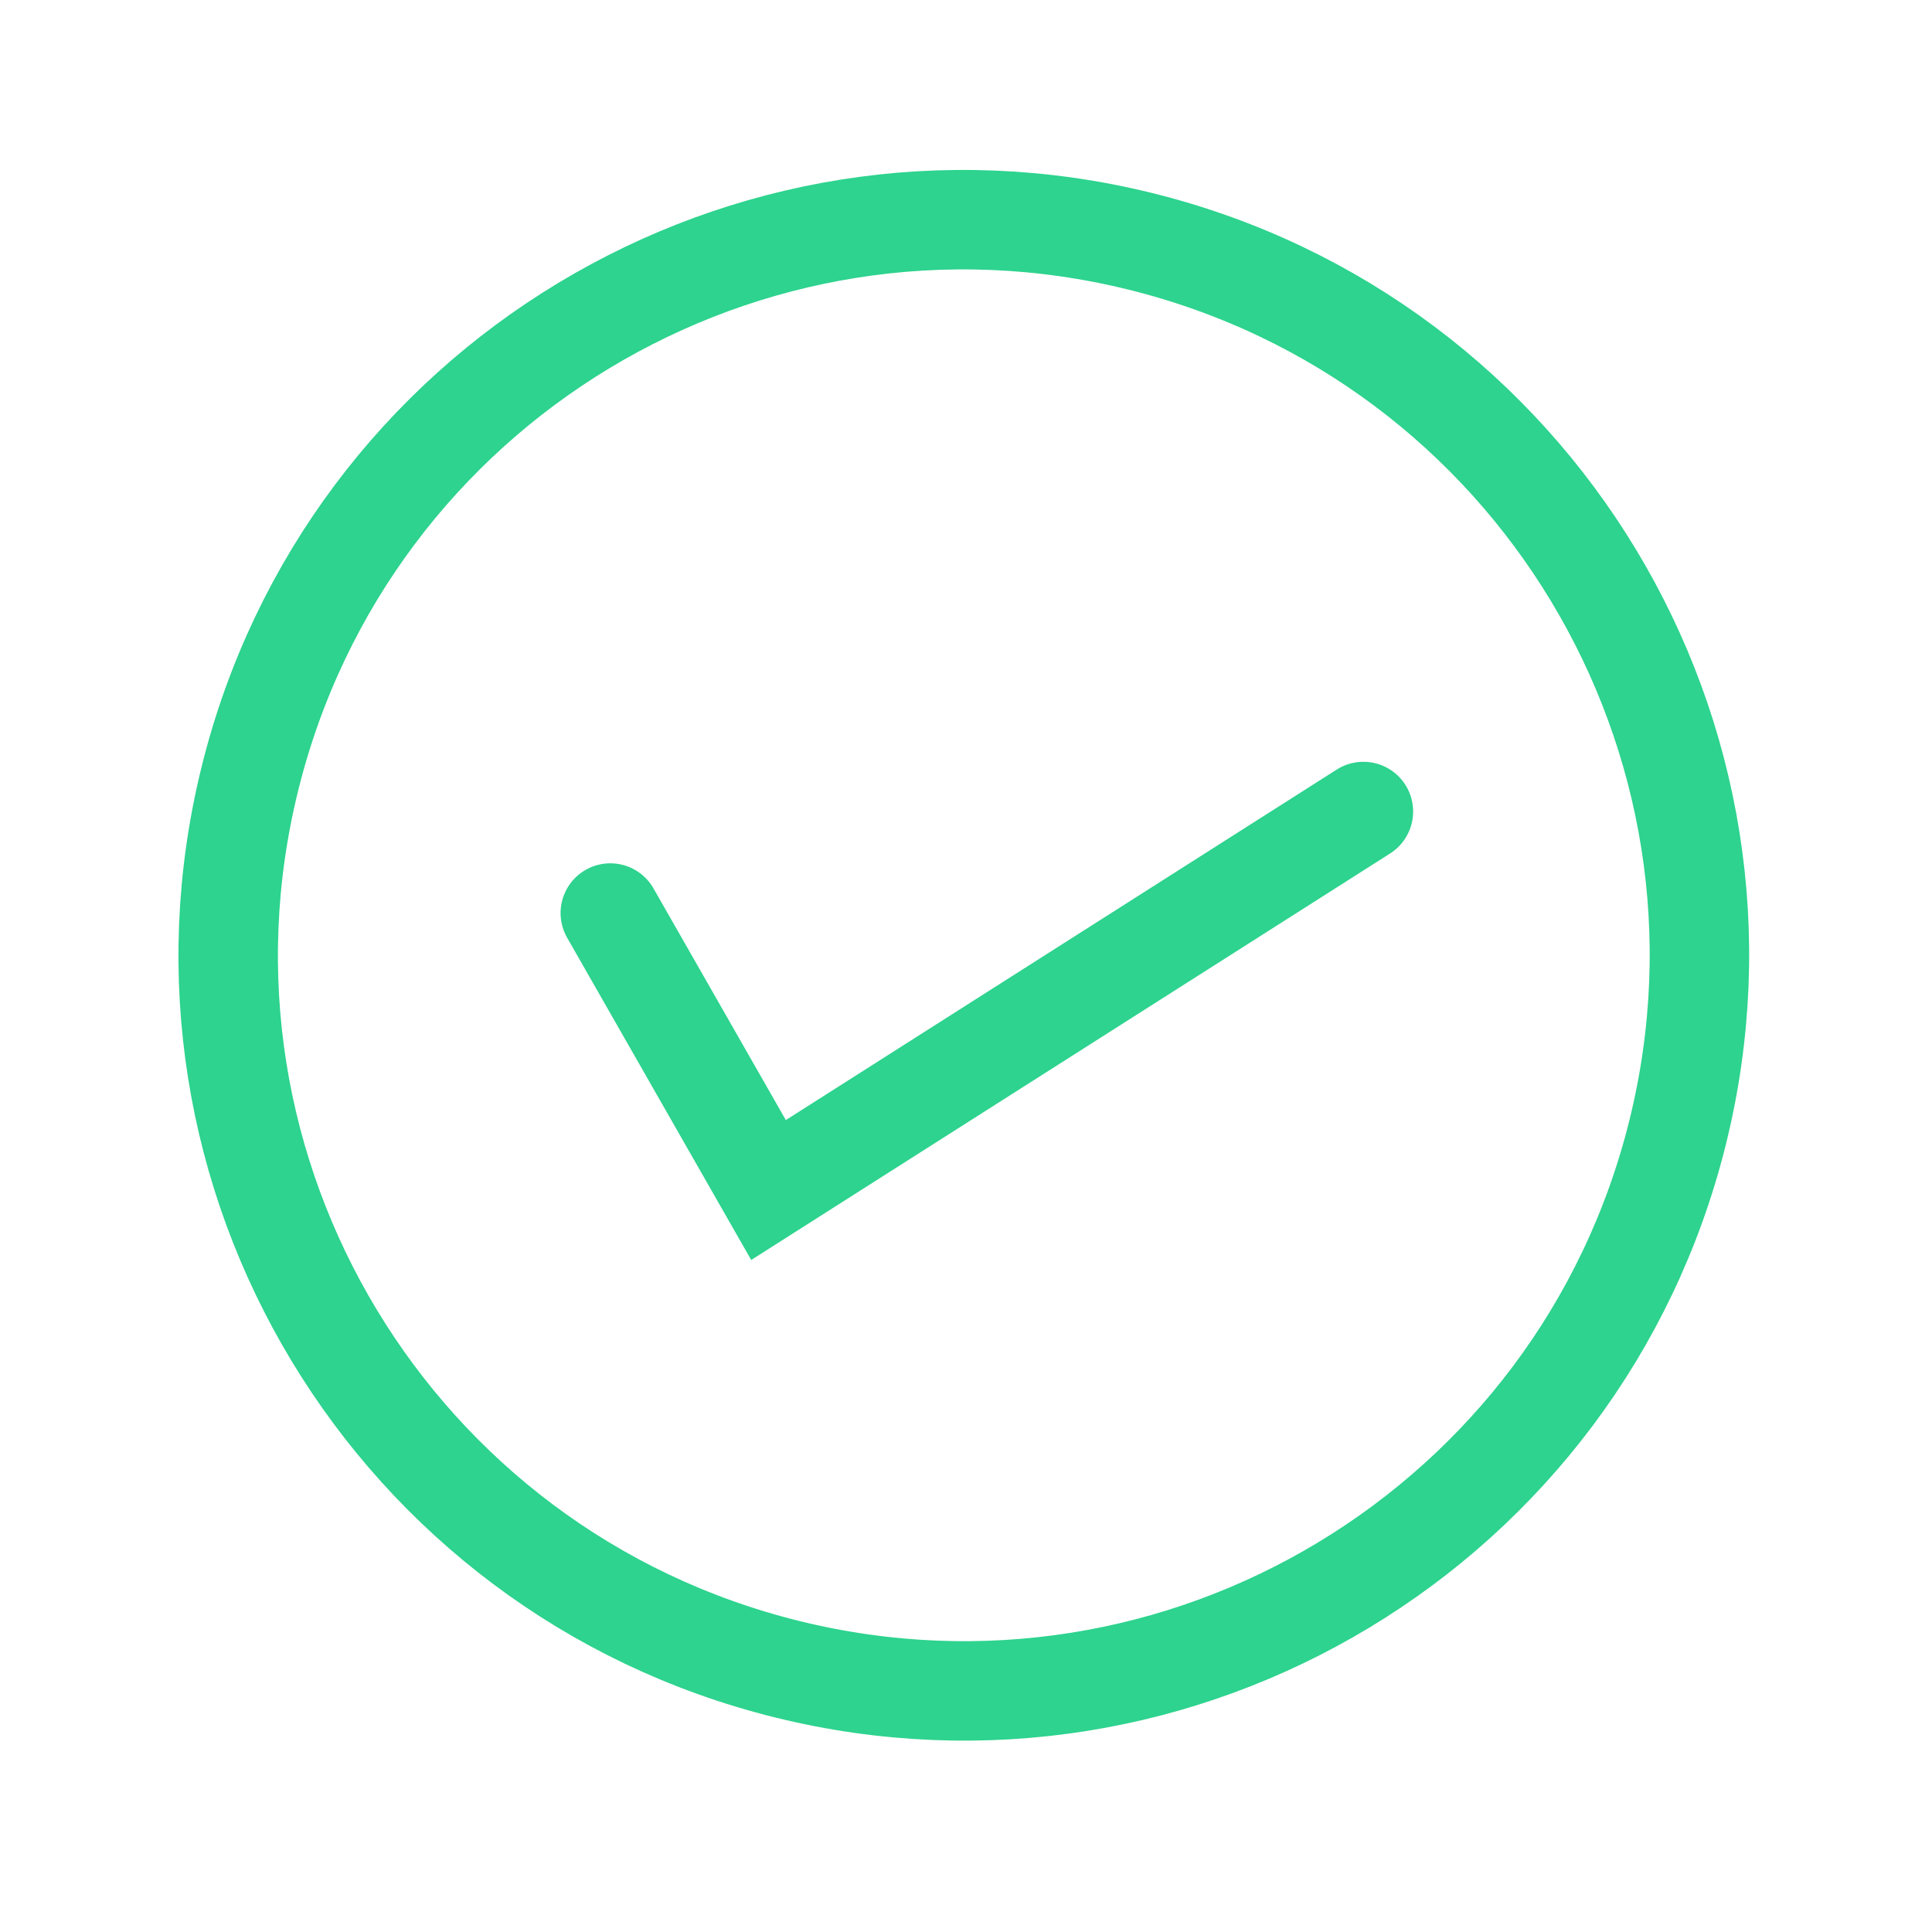
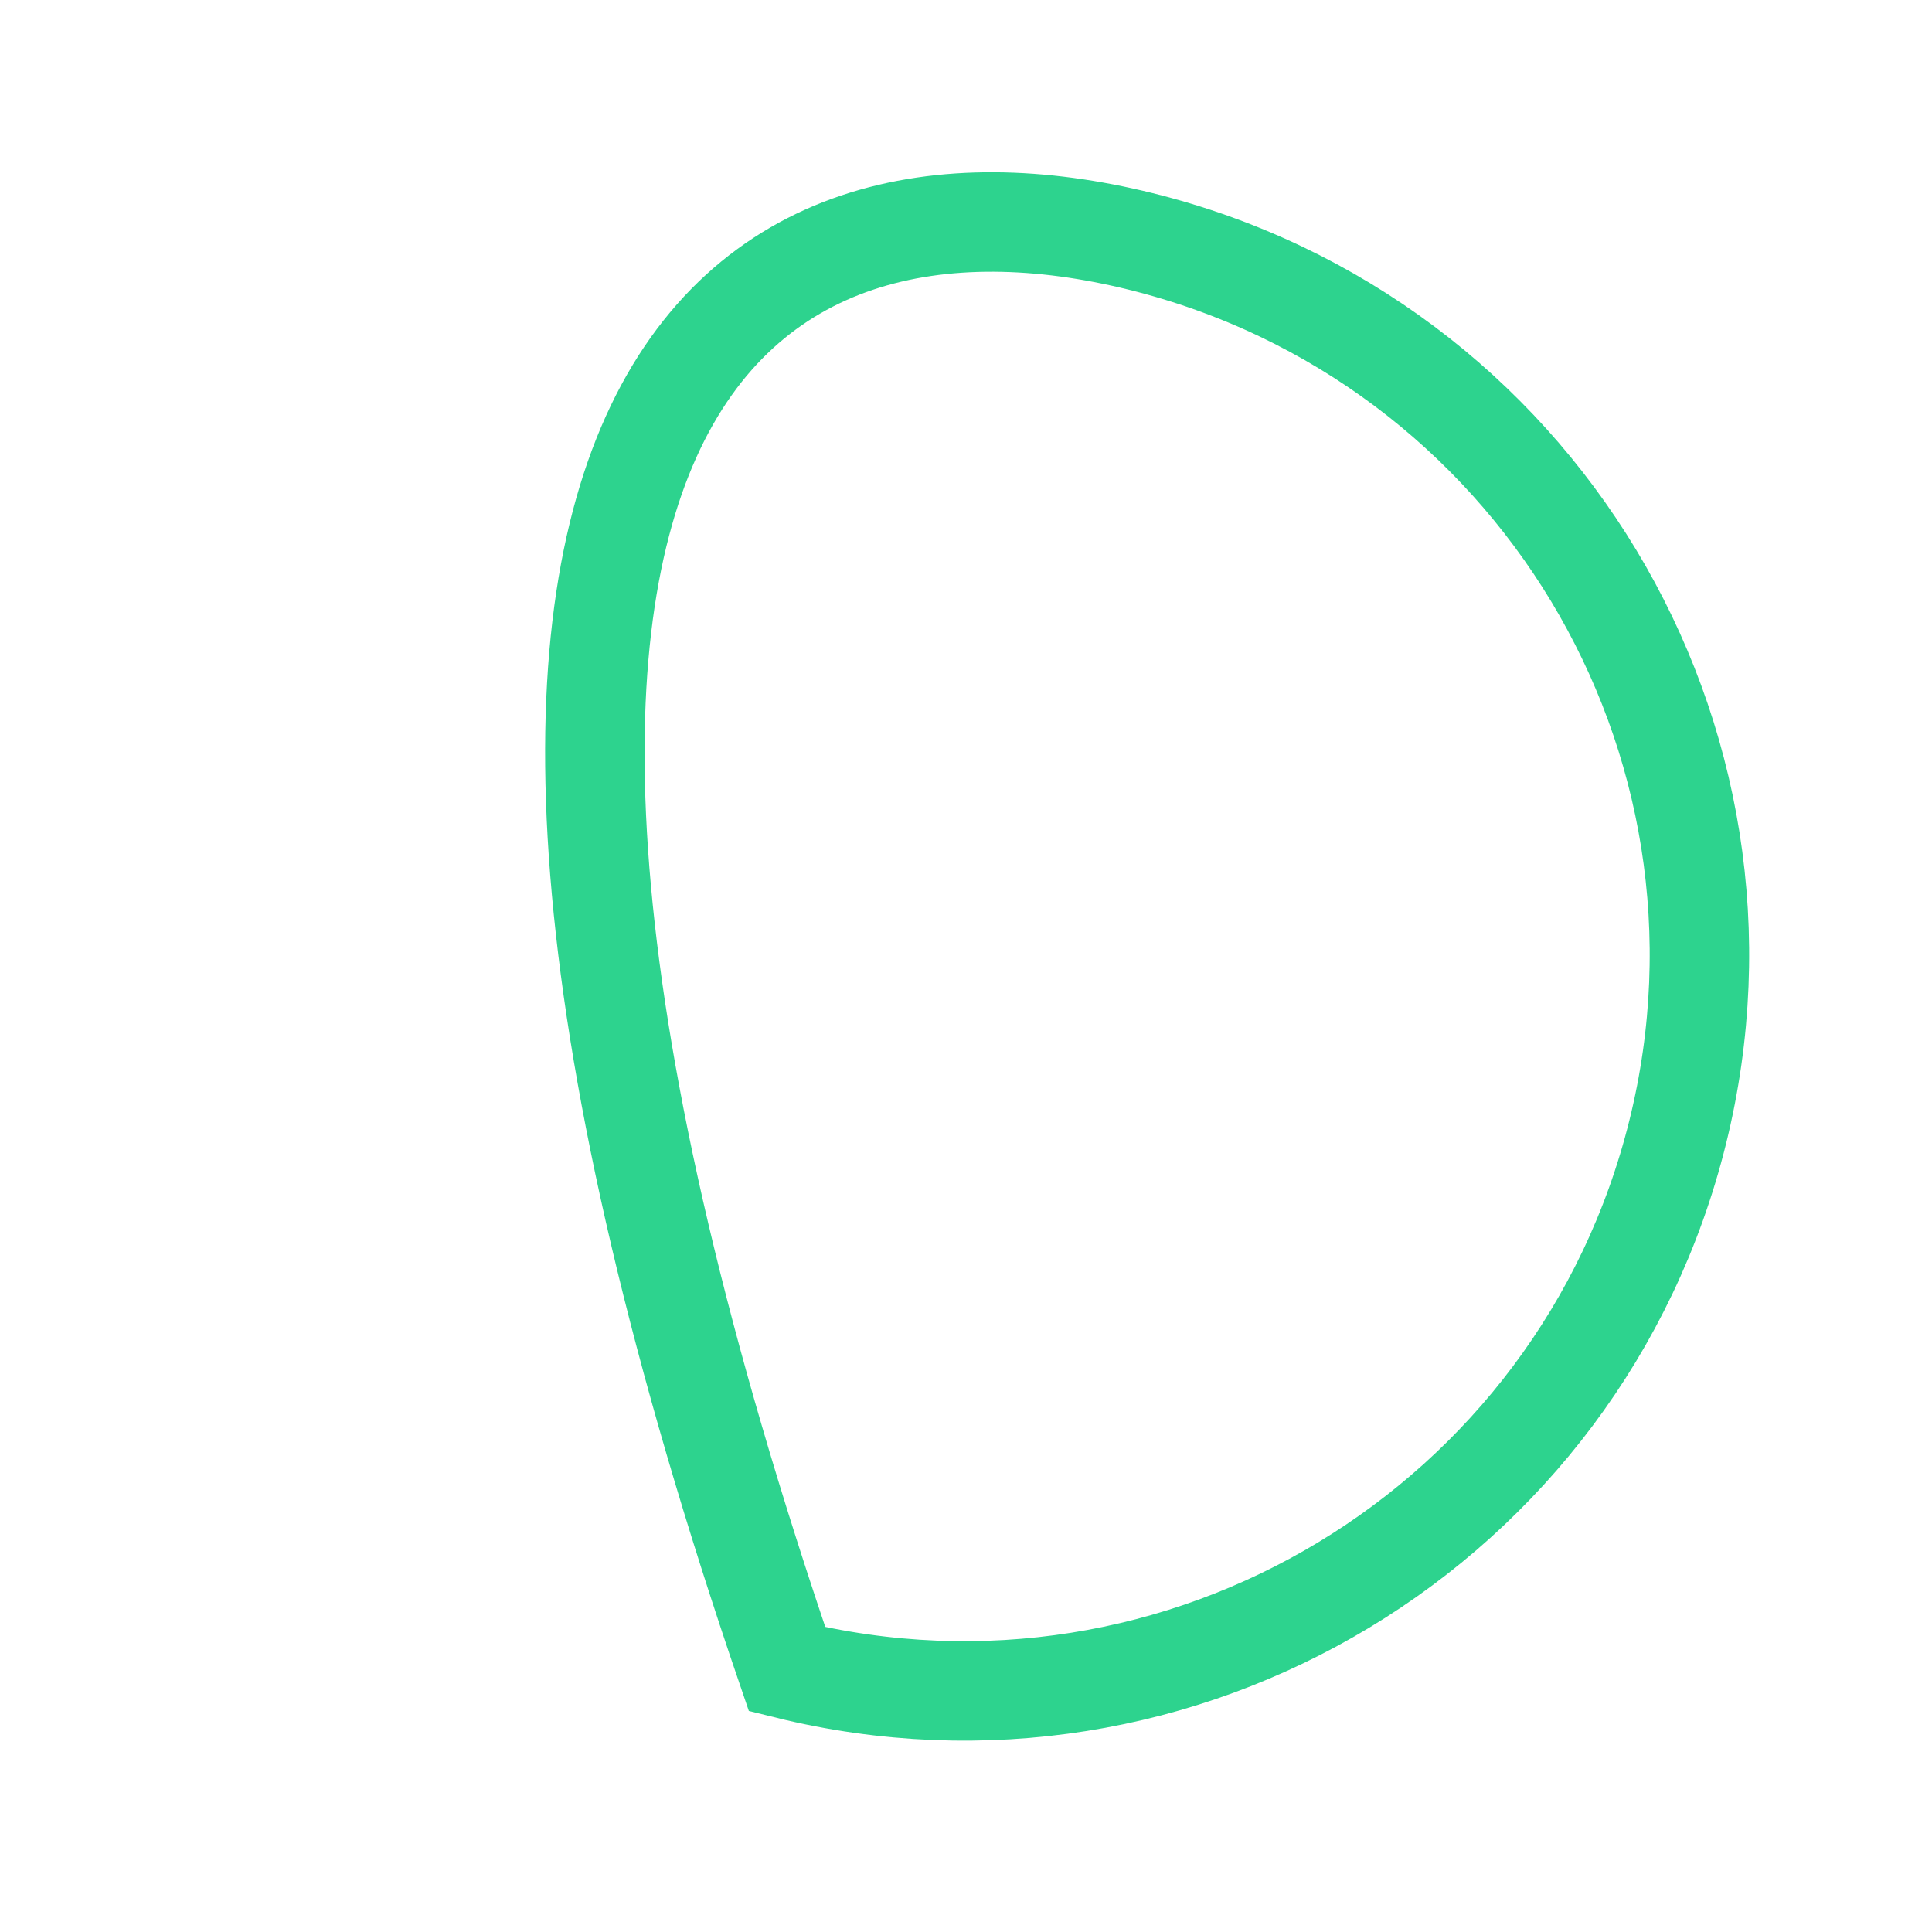
<svg xmlns="http://www.w3.org/2000/svg" width="46" height="46" viewBox="0 0 46 46" fill="none">
-   <path d="M39.946 26.952C37.622 36.34 28.128 42.066 18.741 39.743C9.353 37.419 3.626 27.926 5.95 18.538C8.273 9.15 17.767 3.424 27.155 5.747C36.542 8.071 42.269 17.564 39.946 26.952Z" stroke="#2DD38E" stroke-width="2.368" />
-   <path d="M14.531 21.739L18.298 28.334L32.462 19.322" stroke="#2DD38E" stroke-width="2.368" stroke-linecap="round" />
+   <path d="M39.946 26.952C37.622 36.34 28.128 42.066 18.741 39.743C8.273 9.15 17.767 3.424 27.155 5.747C36.542 8.071 42.269 17.564 39.946 26.952Z" stroke="#2DD38E" stroke-width="2.368" />
</svg>